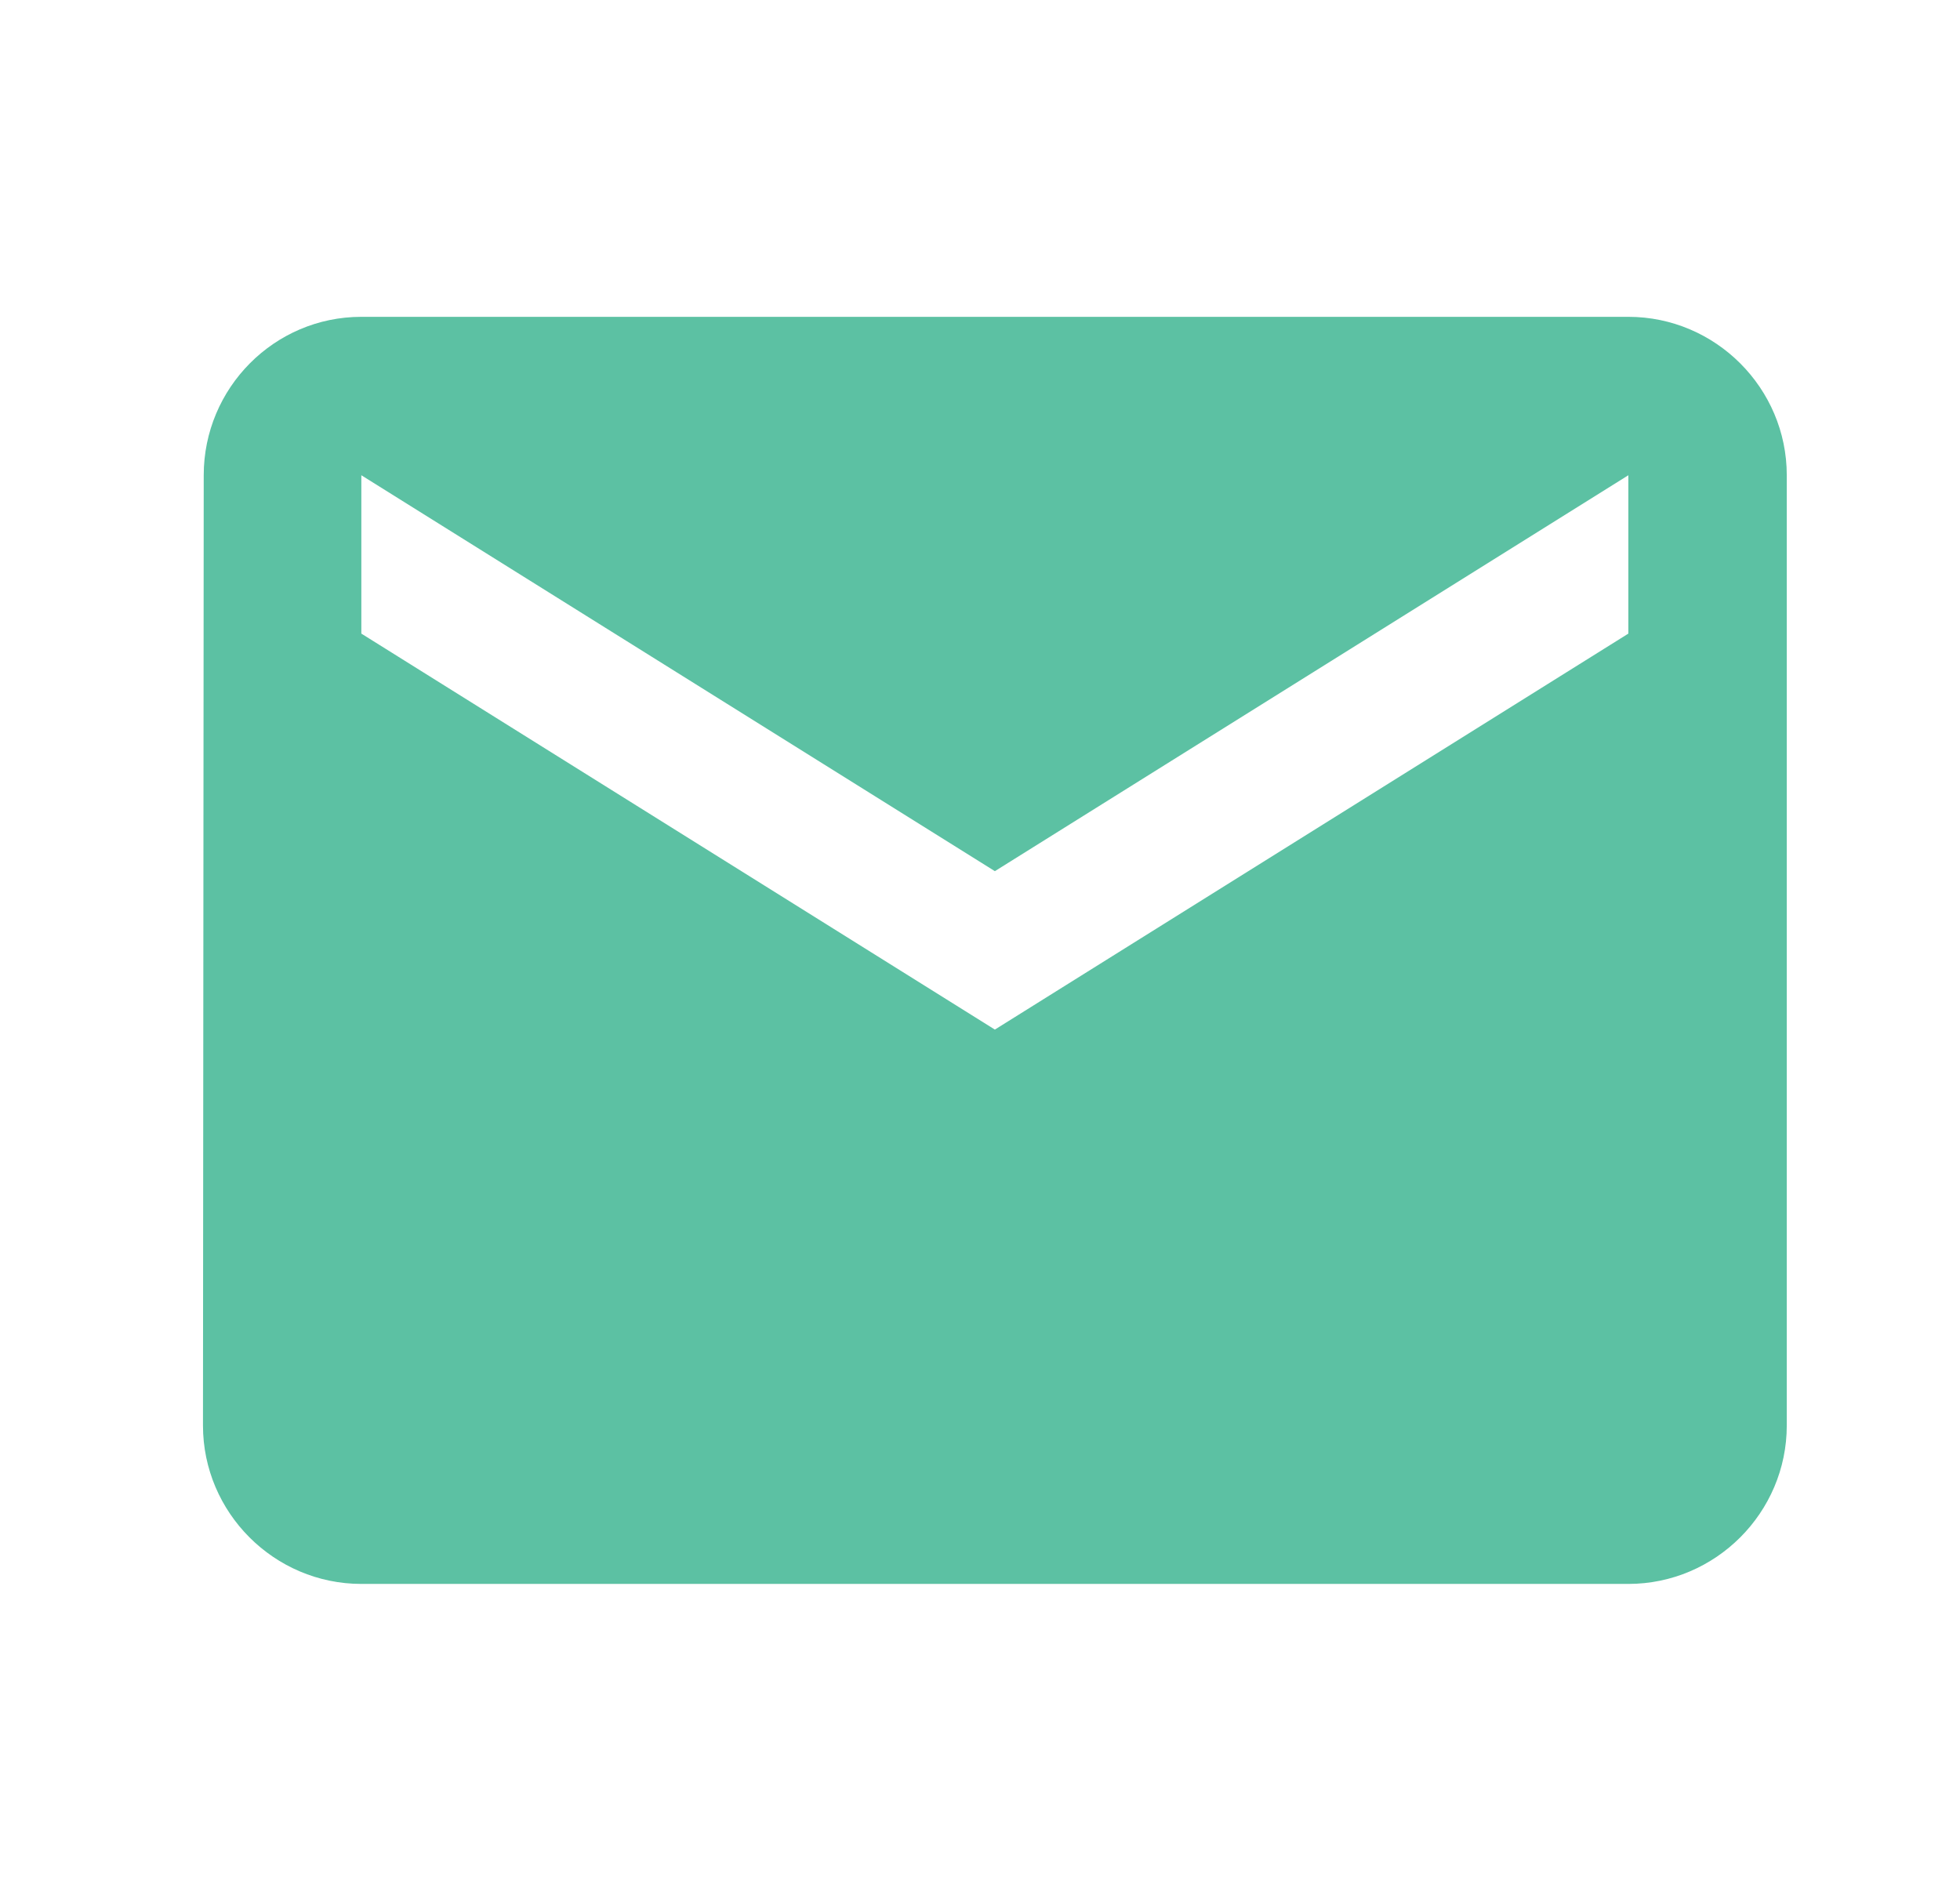
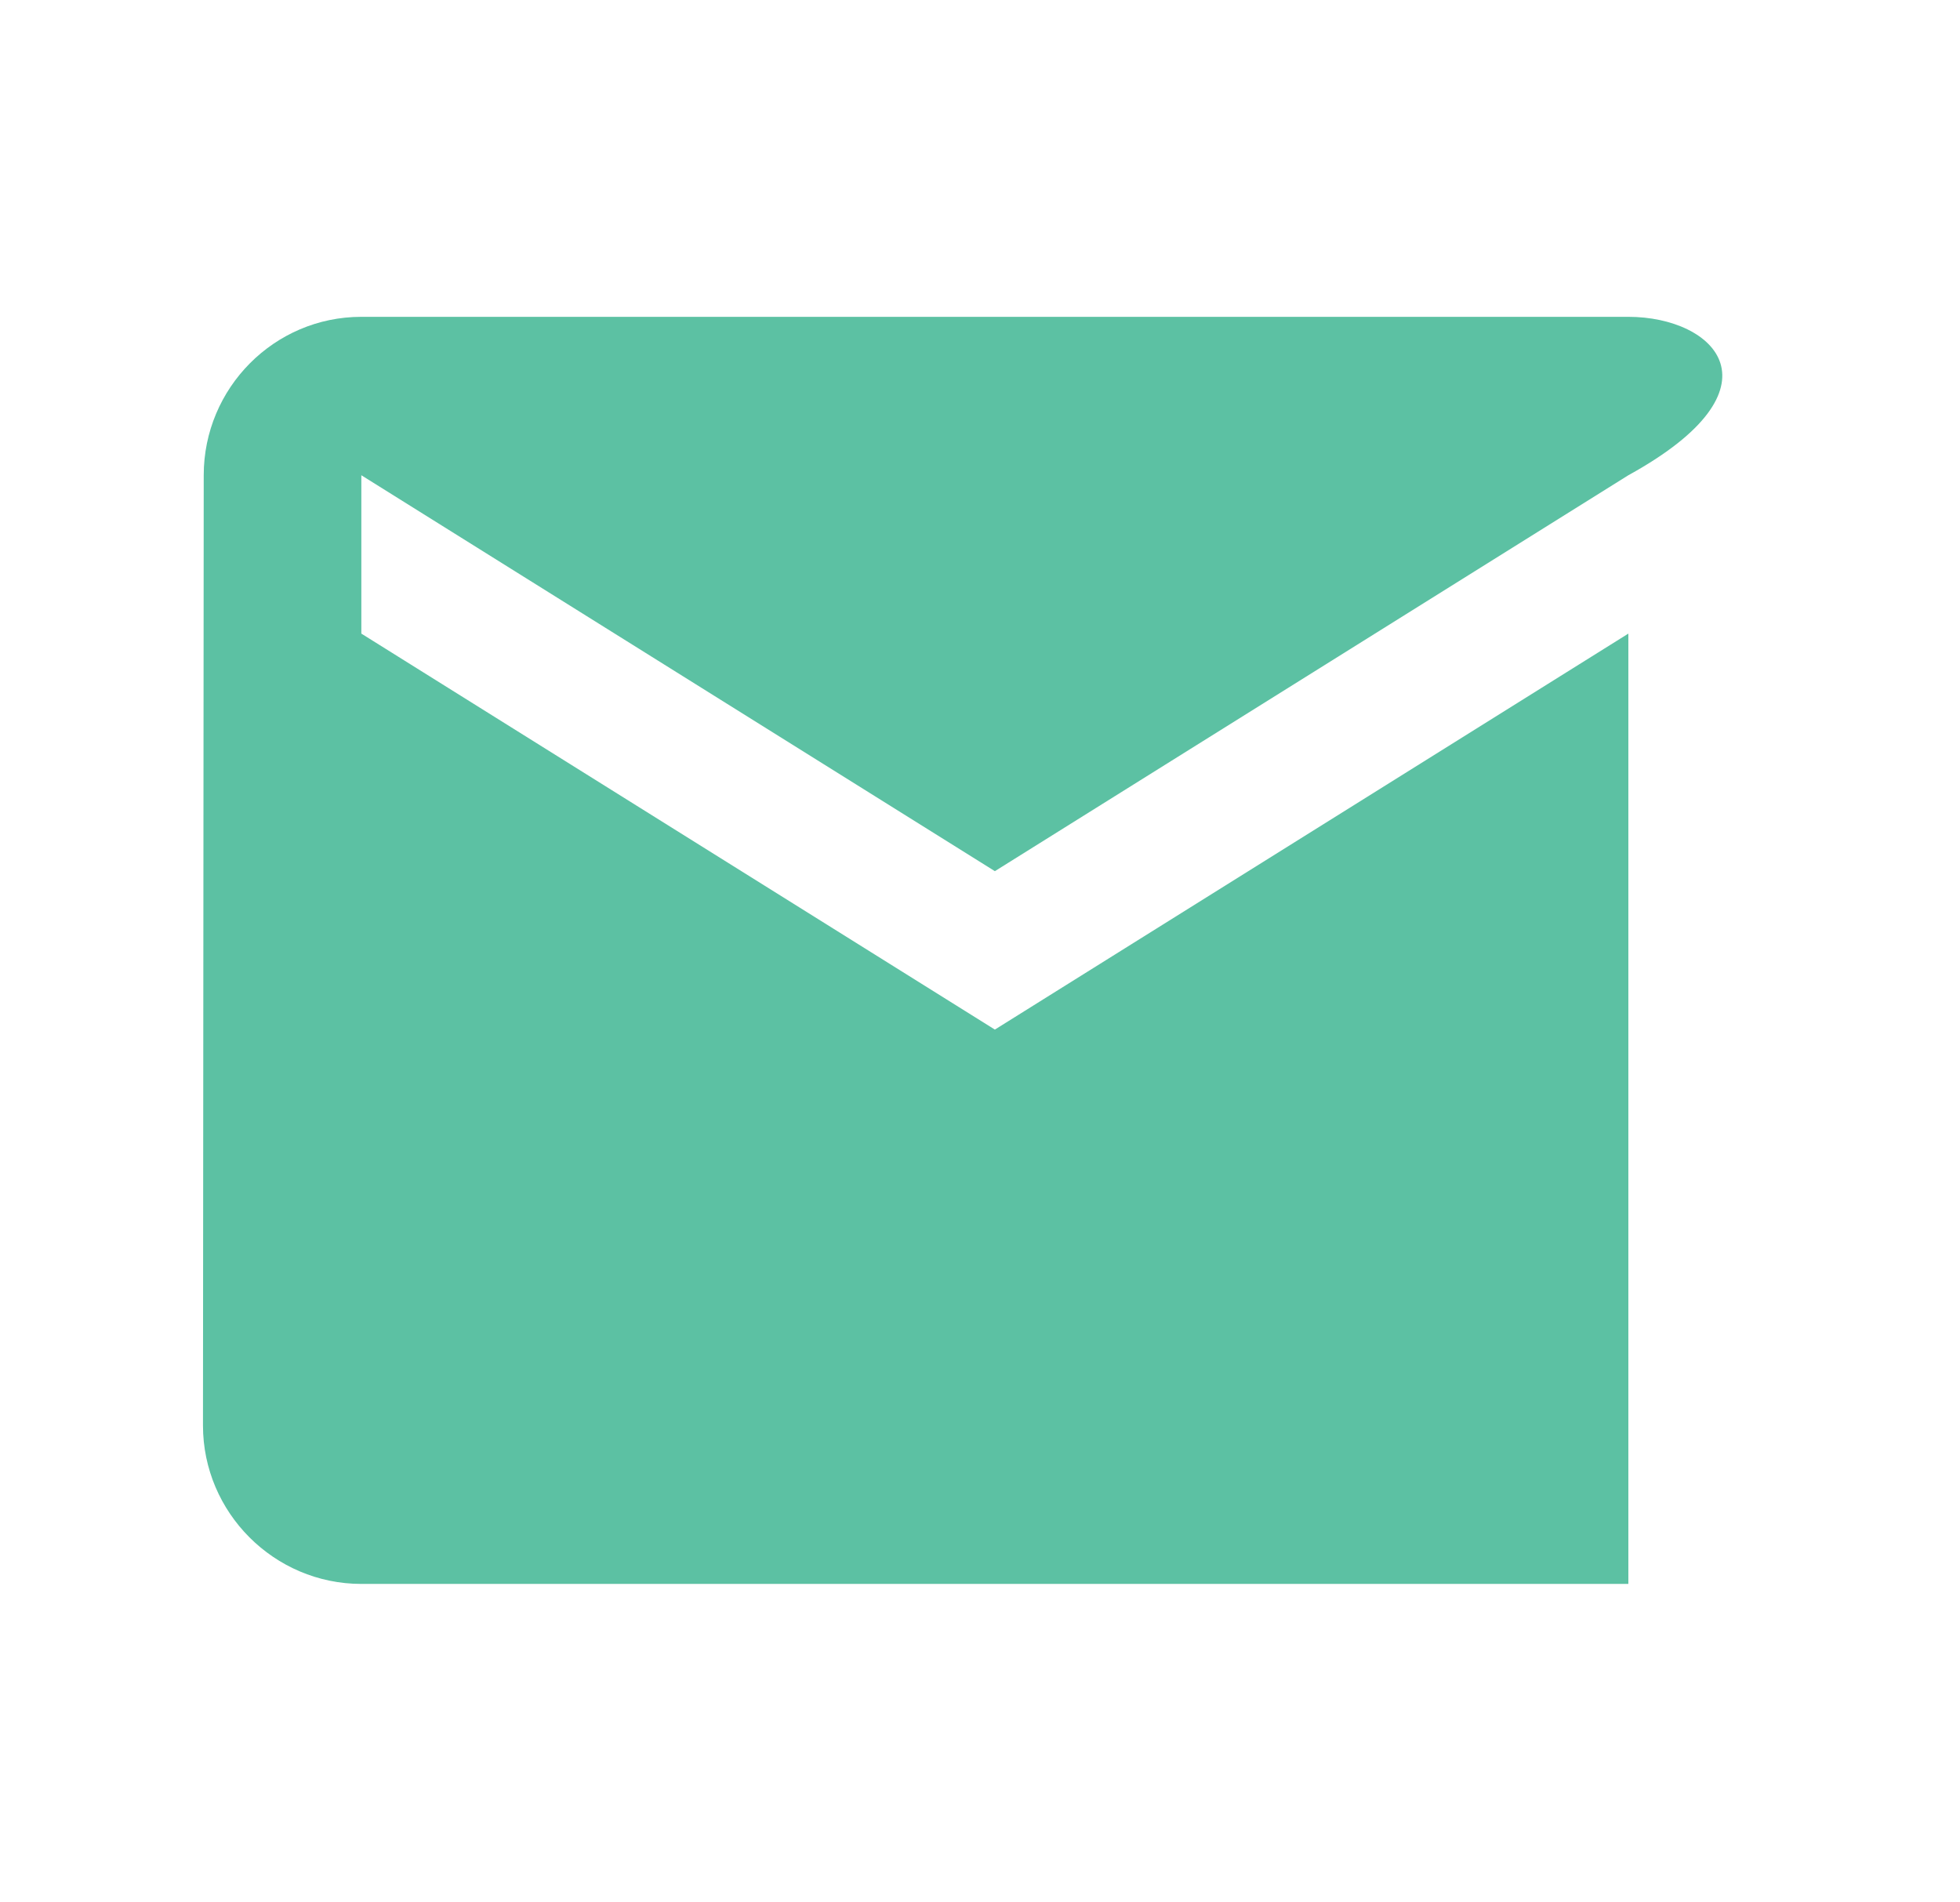
<svg xmlns="http://www.w3.org/2000/svg" width="34" height="33" viewBox="0 0 34 33" fill="none">
-   <path d="M28.247 5.496H6.268C4.757 5.496 3.534 6.732 3.534 8.244L3.521 24.728C3.521 26.239 4.757 27.476 6.268 27.476H28.247C29.758 27.476 30.995 26.239 30.995 24.728V8.244C30.995 6.732 29.758 5.496 28.247 5.496ZM28.247 10.991L17.258 17.86L6.268 10.991V8.244L17.258 15.112L28.247 8.244V10.991Z" fill="#5CC1A3" />
+   <path d="M28.247 5.496H6.268C4.757 5.496 3.534 6.732 3.534 8.244L3.521 24.728C3.521 26.239 4.757 27.476 6.268 27.476H28.247V8.244C30.995 6.732 29.758 5.496 28.247 5.496ZM28.247 10.991L17.258 17.86L6.268 10.991V8.244L17.258 15.112L28.247 8.244V10.991Z" fill="#5CC1A3" />
</svg>